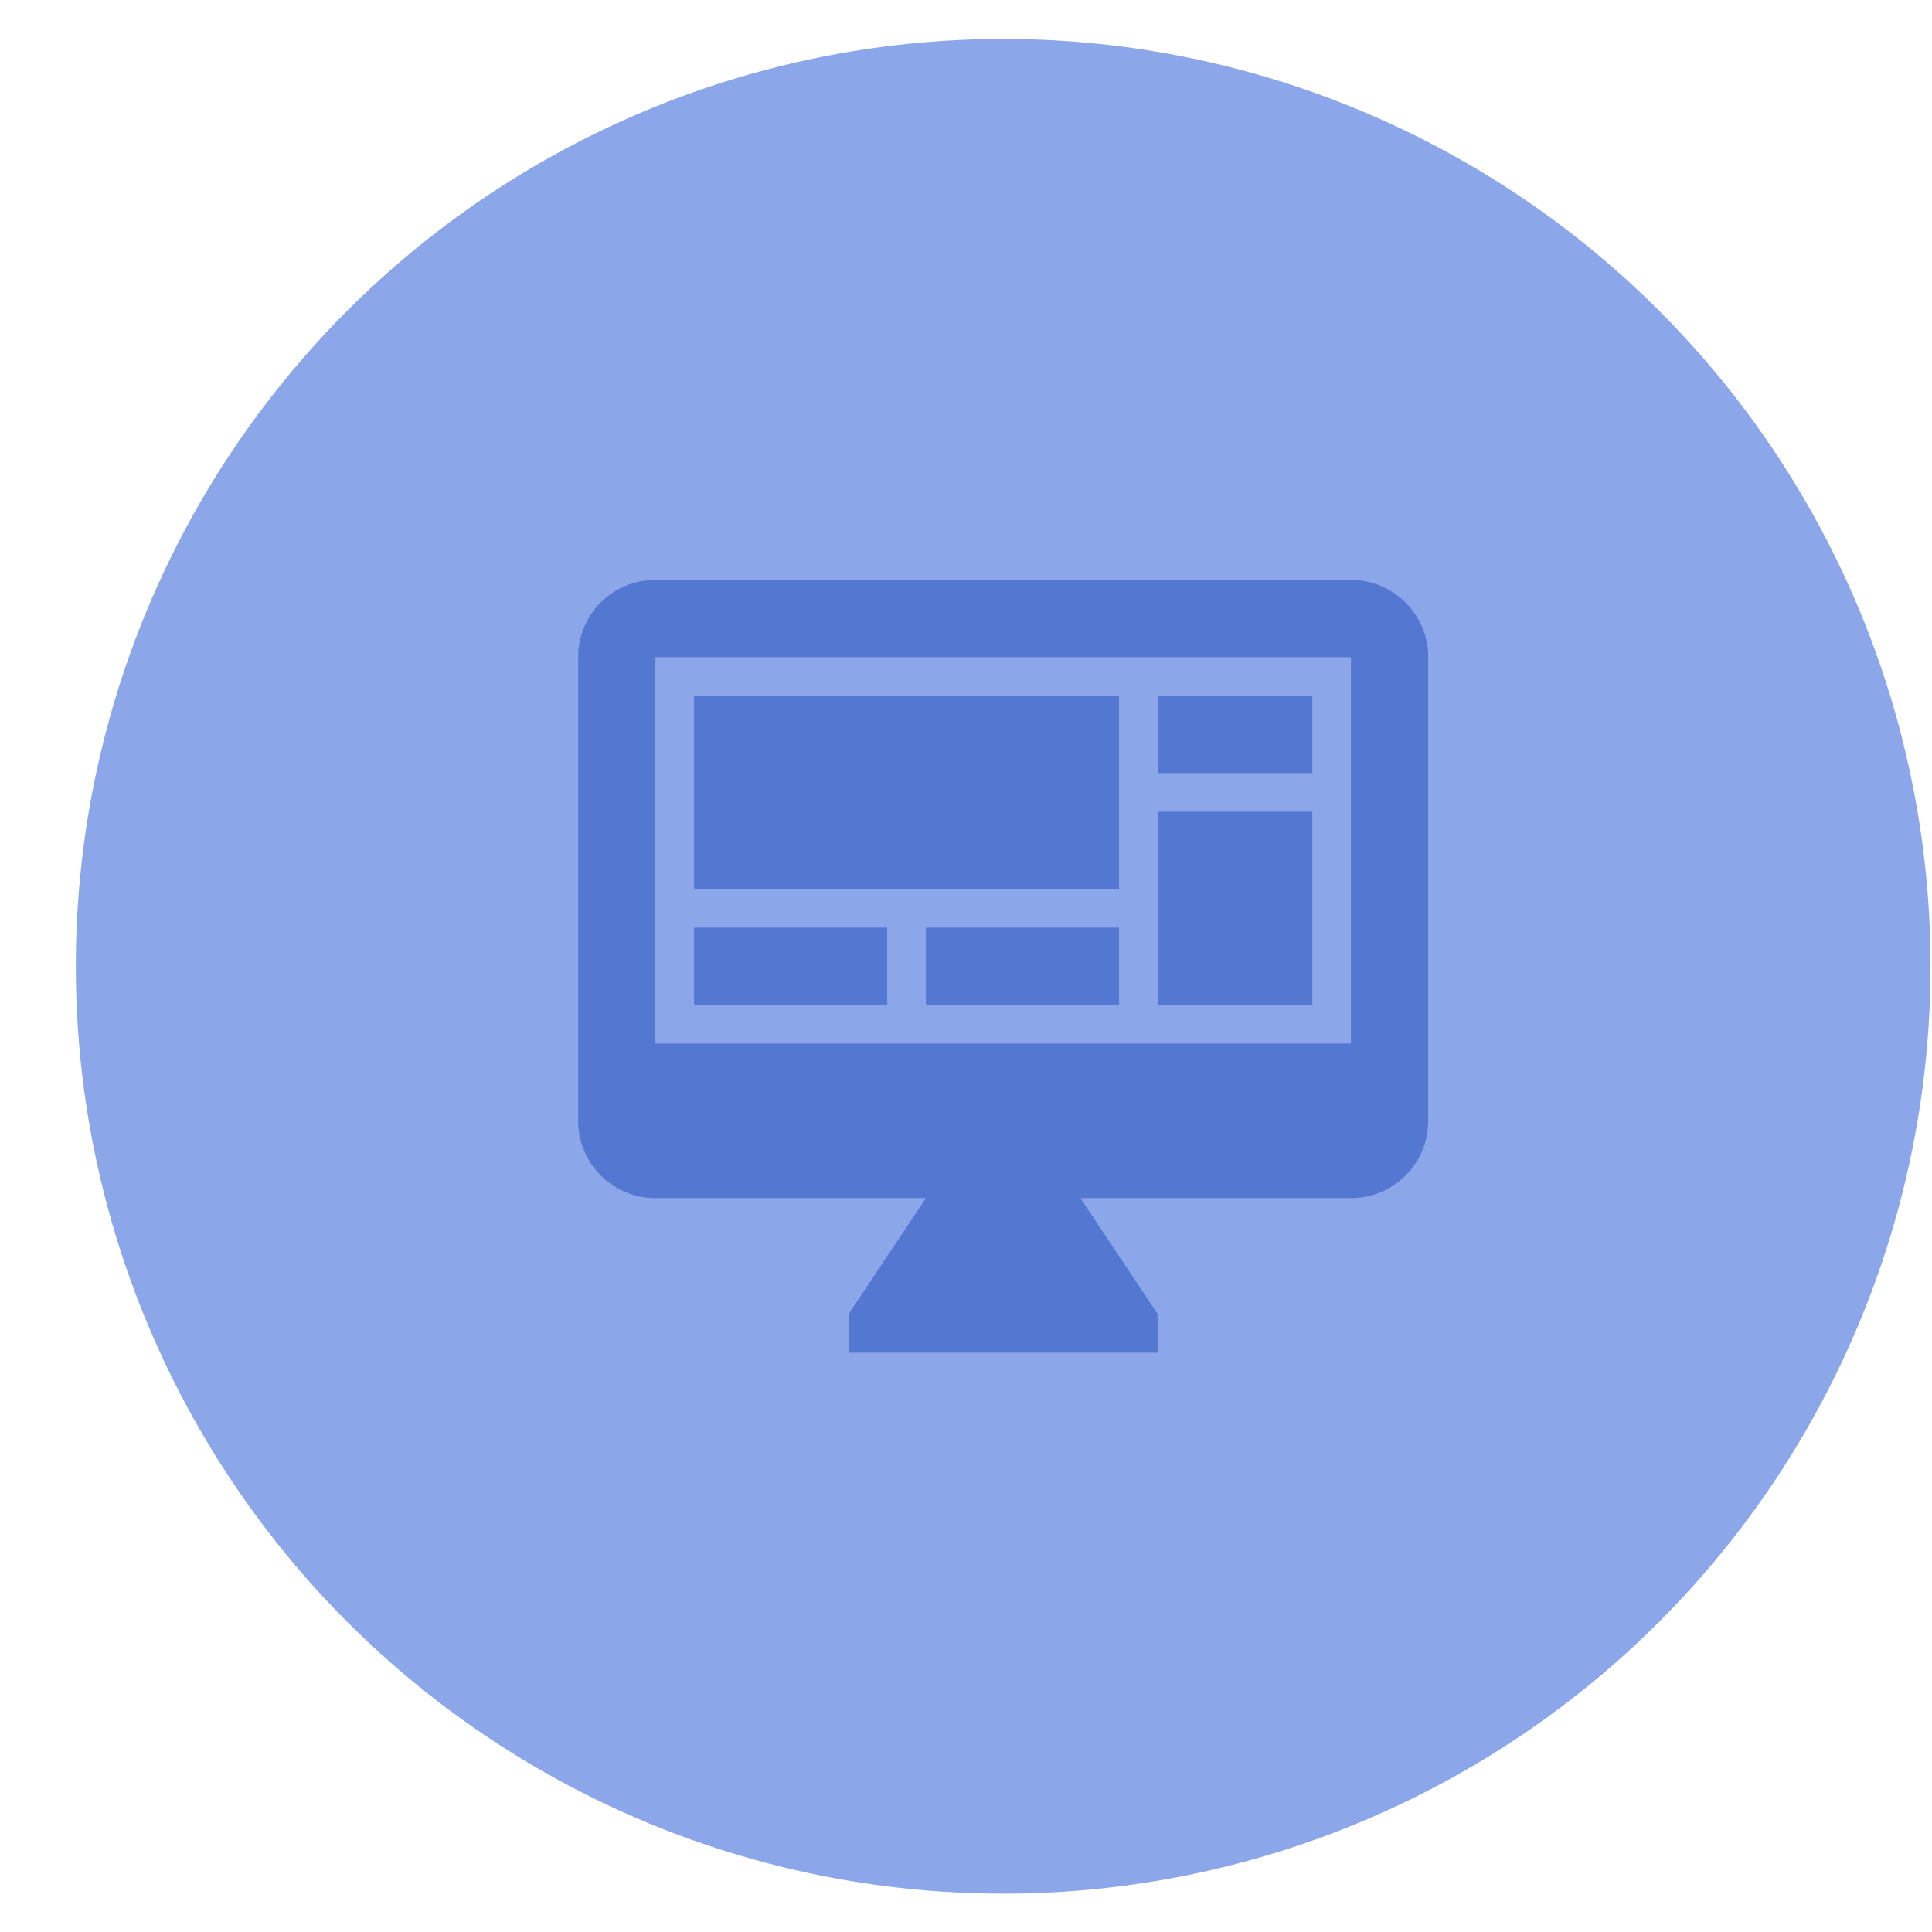
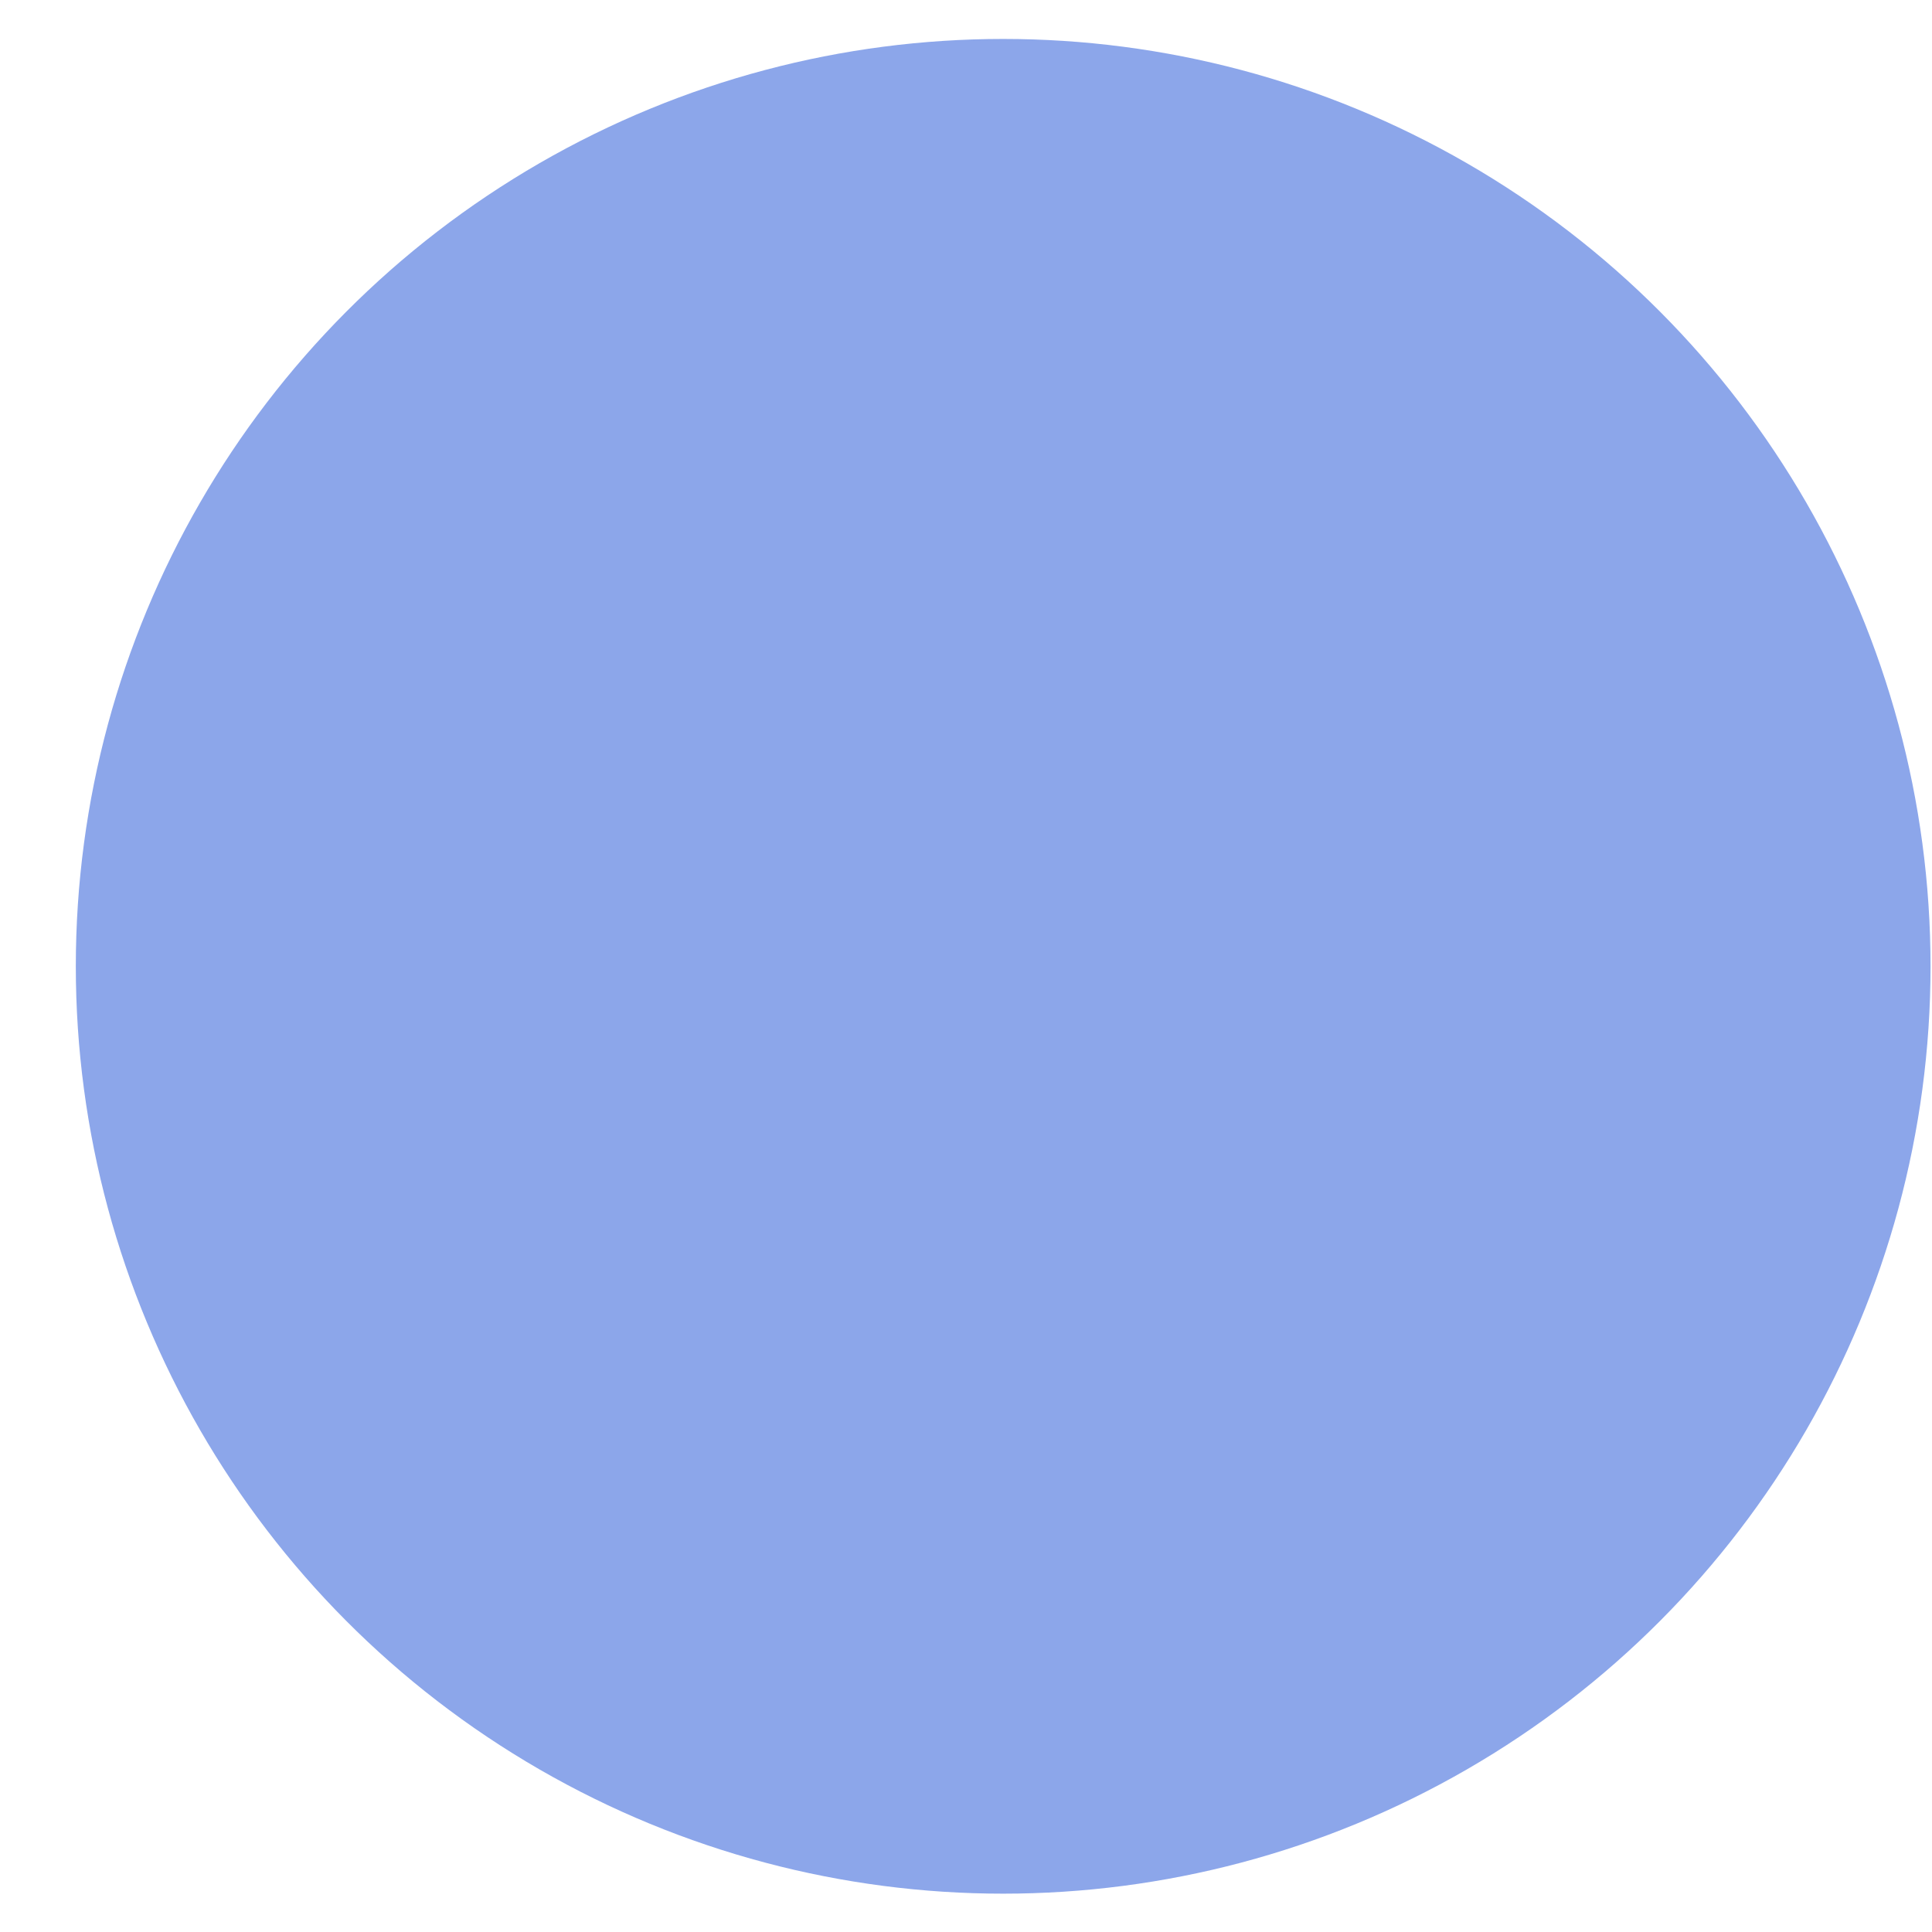
<svg xmlns="http://www.w3.org/2000/svg" width="25" height="25" viewBox="0 0 25 25" fill="none">
  <circle cx="12.981" cy="12.504" r="12" fill="#8CA6EA" />
  <g clip-path="url(#clip0_618_304)">
-     <path d="M17.481 13.504V8.504H8.481V13.504H17.481ZM17.481 7.504C17.746 7.504 18.001 7.609 18.188 7.797C18.376 7.984 18.481 8.239 18.481 8.504V14.504C18.481 14.769 18.376 15.024 18.188 15.211C18.001 15.399 17.746 15.504 17.481 15.504H13.981L14.981 17.004V17.504H10.981V17.004L11.981 15.504H8.481C8.216 15.504 7.962 15.399 7.774 15.211C7.586 15.024 7.481 14.769 7.481 14.504V8.504C7.481 7.949 7.926 7.504 8.481 7.504H17.481ZM8.981 9.004H14.481V11.504H8.981V9.004ZM14.981 9.004H16.981V10.004H14.981V9.004ZM16.981 10.504V13.004H14.981V10.504H16.981ZM8.981 12.004H11.481V13.004H8.981V12.004ZM11.981 12.004H14.481V13.004H11.981V12.004Z" fill="#5477D2" />
+     <path d="M17.481 13.504V8.504H8.481V13.504H17.481ZM17.481 7.504C17.746 7.504 18.001 7.609 18.188 7.797C18.376 7.984 18.481 8.239 18.481 8.504V14.504C18.481 14.769 18.376 15.024 18.188 15.211C18.001 15.399 17.746 15.504 17.481 15.504H13.981L14.981 17.004V17.504H10.981V17.004L11.981 15.504H8.481C8.216 15.504 7.962 15.399 7.774 15.211C7.586 15.024 7.481 14.769 7.481 14.504V8.504C7.481 7.949 7.926 7.504 8.481 7.504H17.481ZM8.981 9.004H14.481V11.504H8.981V9.004ZM14.981 9.004H16.981V10.004H14.981V9.004M16.981 10.504V13.004H14.981V10.504H16.981ZM8.981 12.004H11.481V13.004H8.981V12.004ZM11.981 12.004H14.481V13.004H11.981V12.004Z" fill="#5477D2" />
  </g>
  <defs>
    <clipPath id="clip0_618_304">
-       <rect width="12" height="12" fill="white" transform="translate(6.981 6.504)" />
-     </clipPath>
+       </clipPath>
  </defs>
</svg>